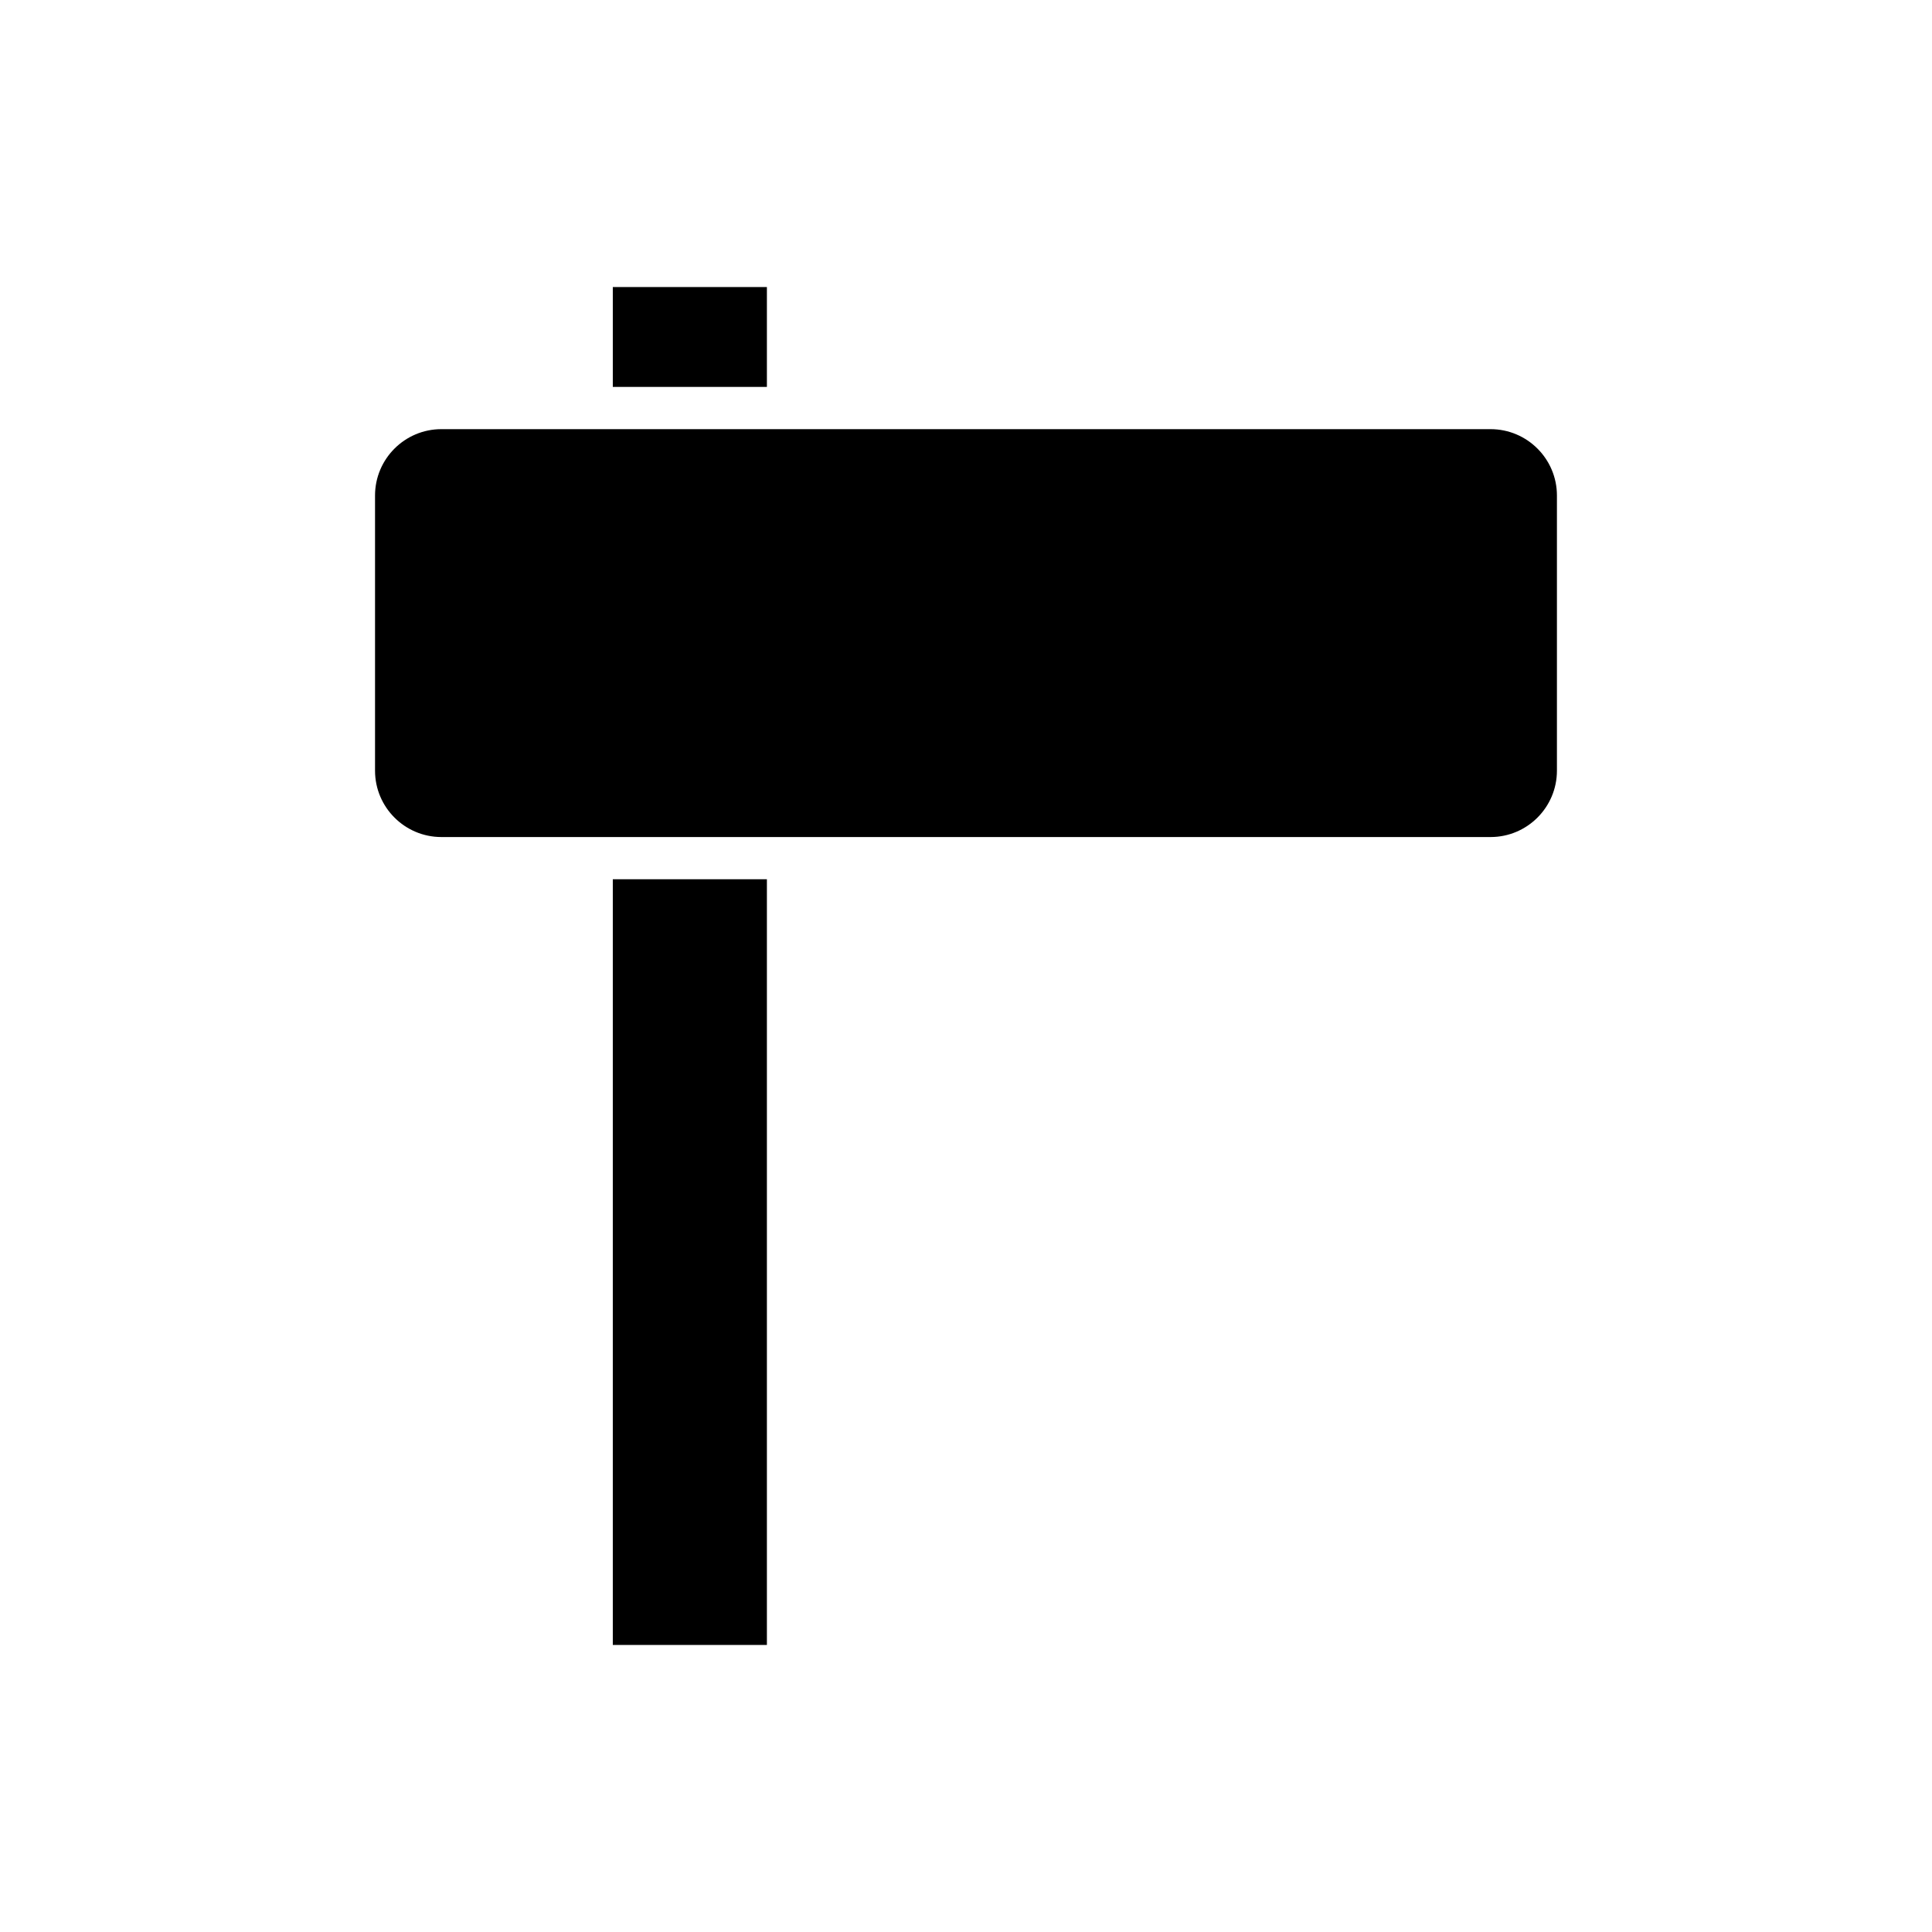
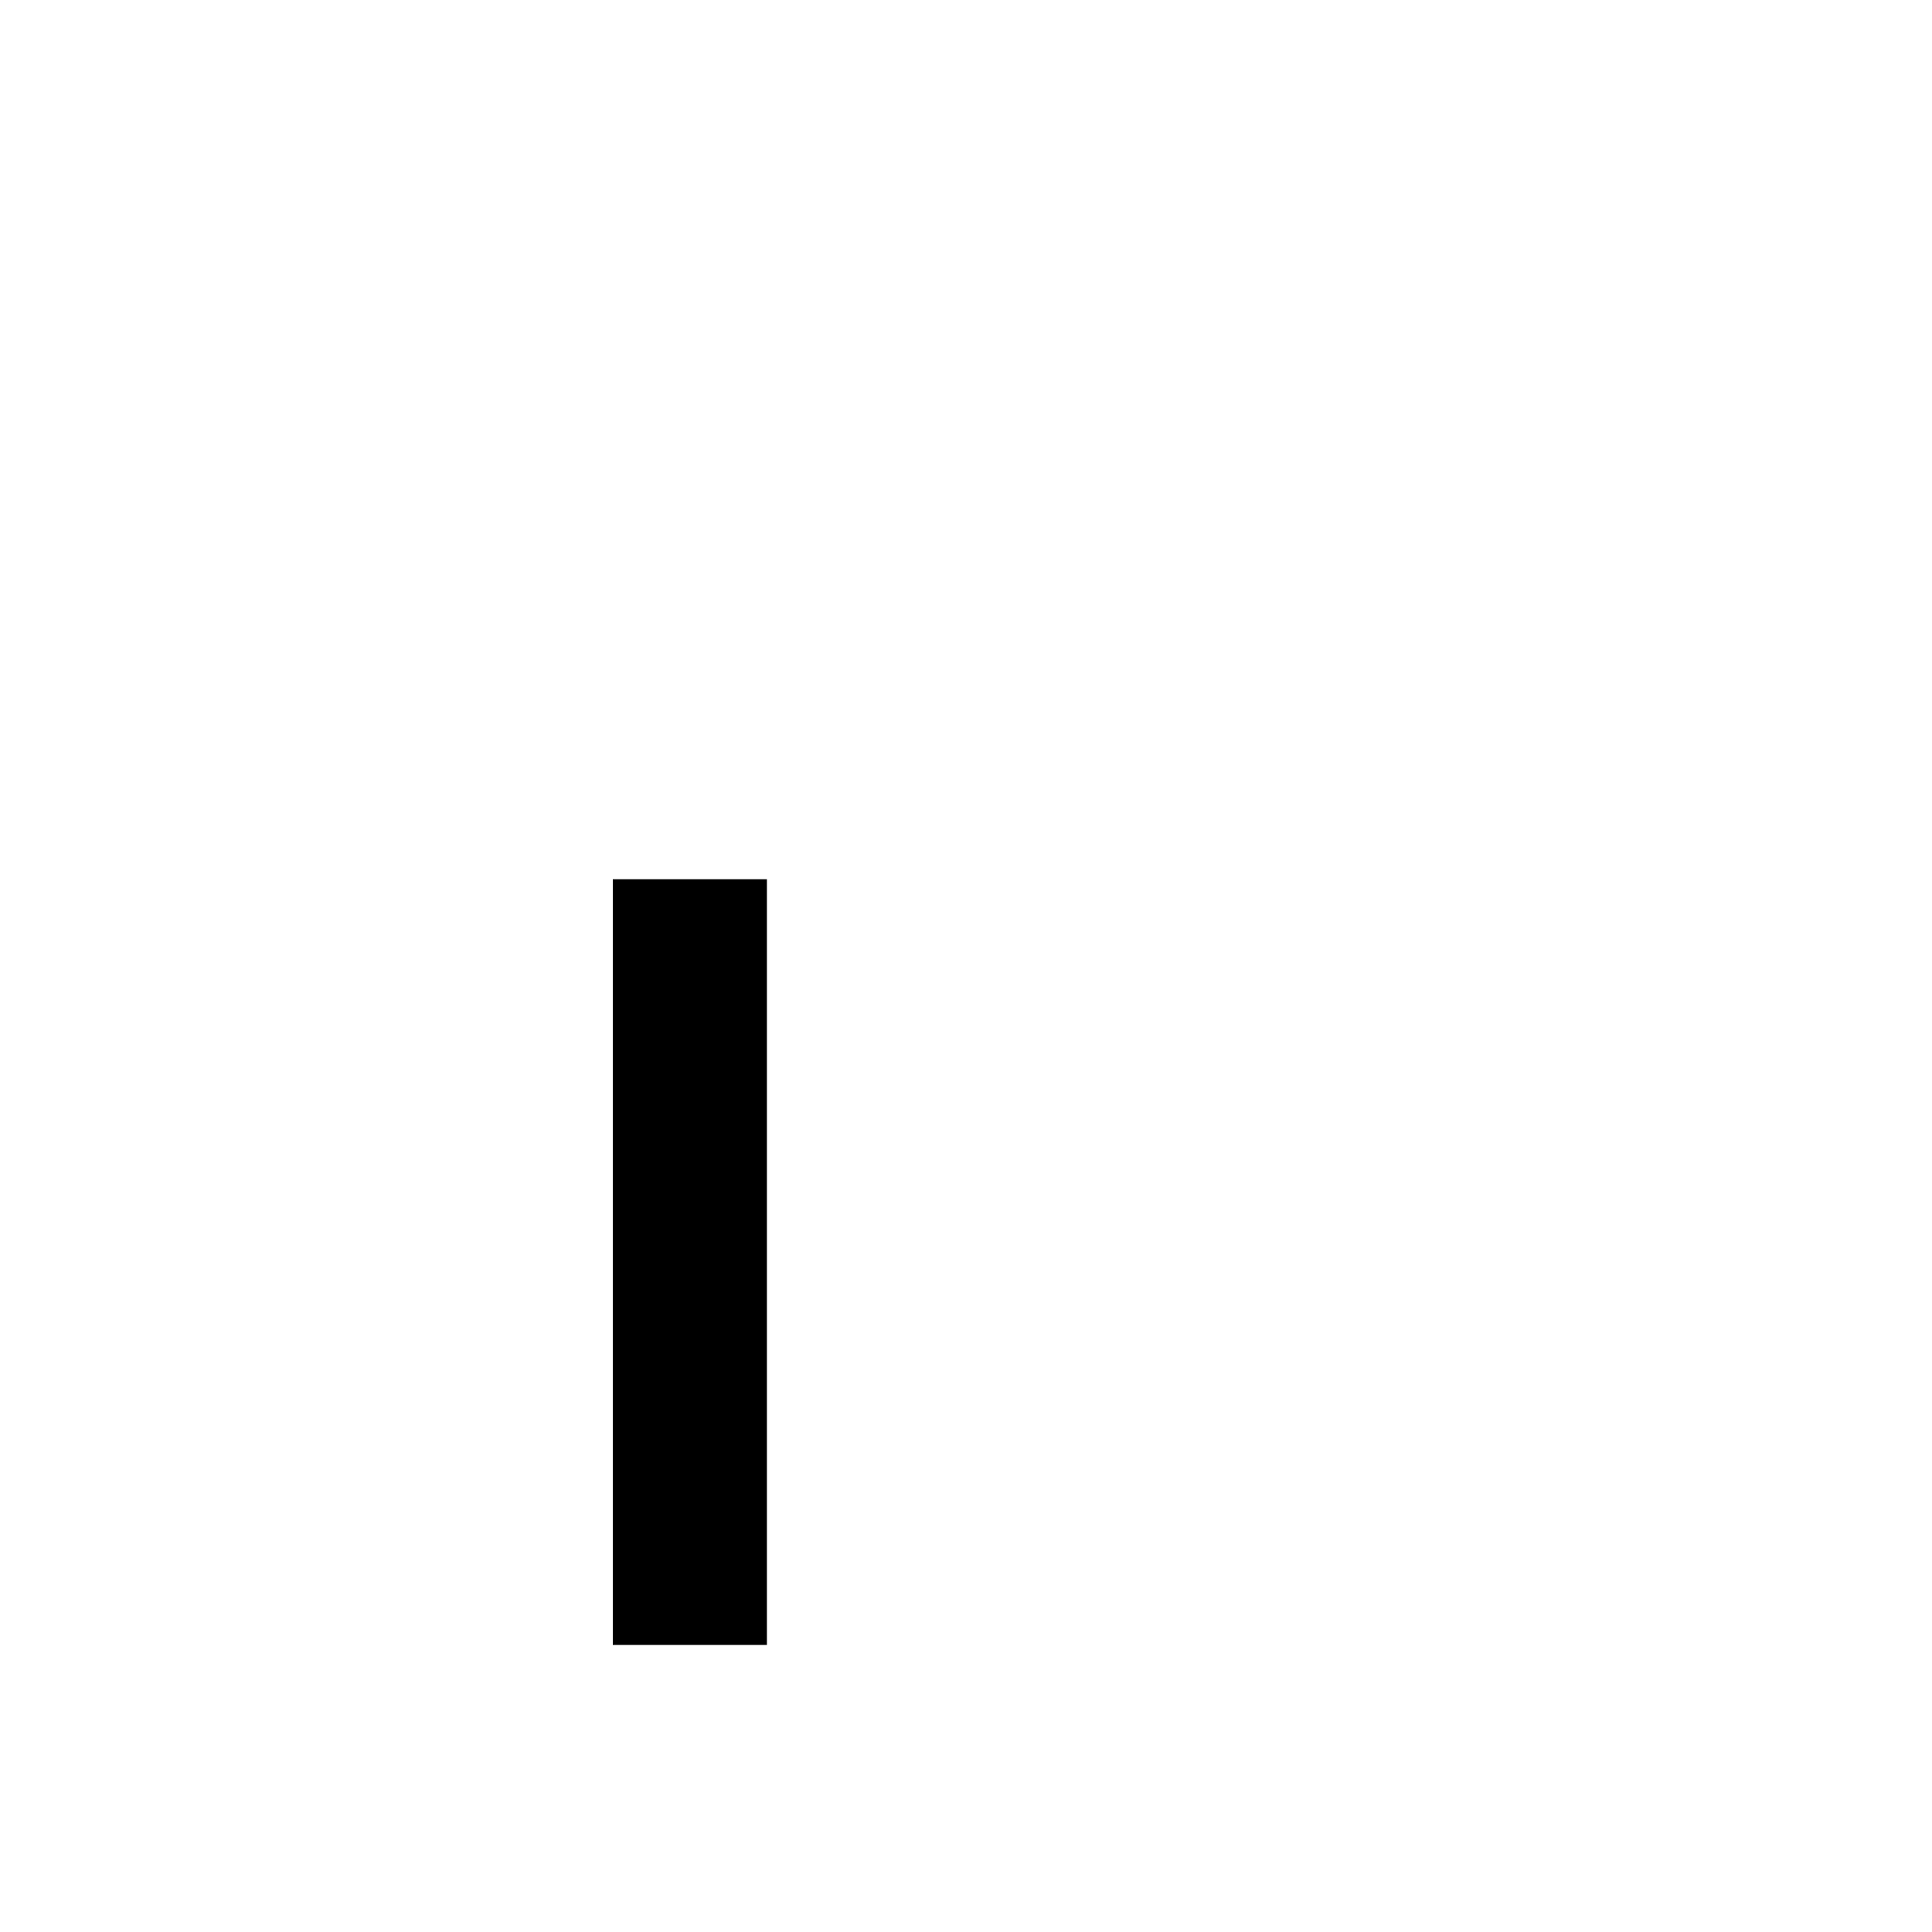
<svg xmlns="http://www.w3.org/2000/svg" fill="#000000" width="800px" height="800px" version="1.1" viewBox="144 144 512 512">
  <g>
-     <path d="m306.4 220.07h40.836v26.465h-40.836z" />
    <path d="m306.4 377.01h40.836v202.92h-40.836z" />
-     <path d="m539.02 257.73h-278.05c-9.695 0-17.582 7.887-17.582 17.582v72.926c0 9.699 7.887 17.586 17.582 17.586h278.05c9.695 0 17.582-7.887 17.582-17.586v-72.93c0-9.691-7.887-17.578-17.582-17.578z" />
  </g>
</svg>